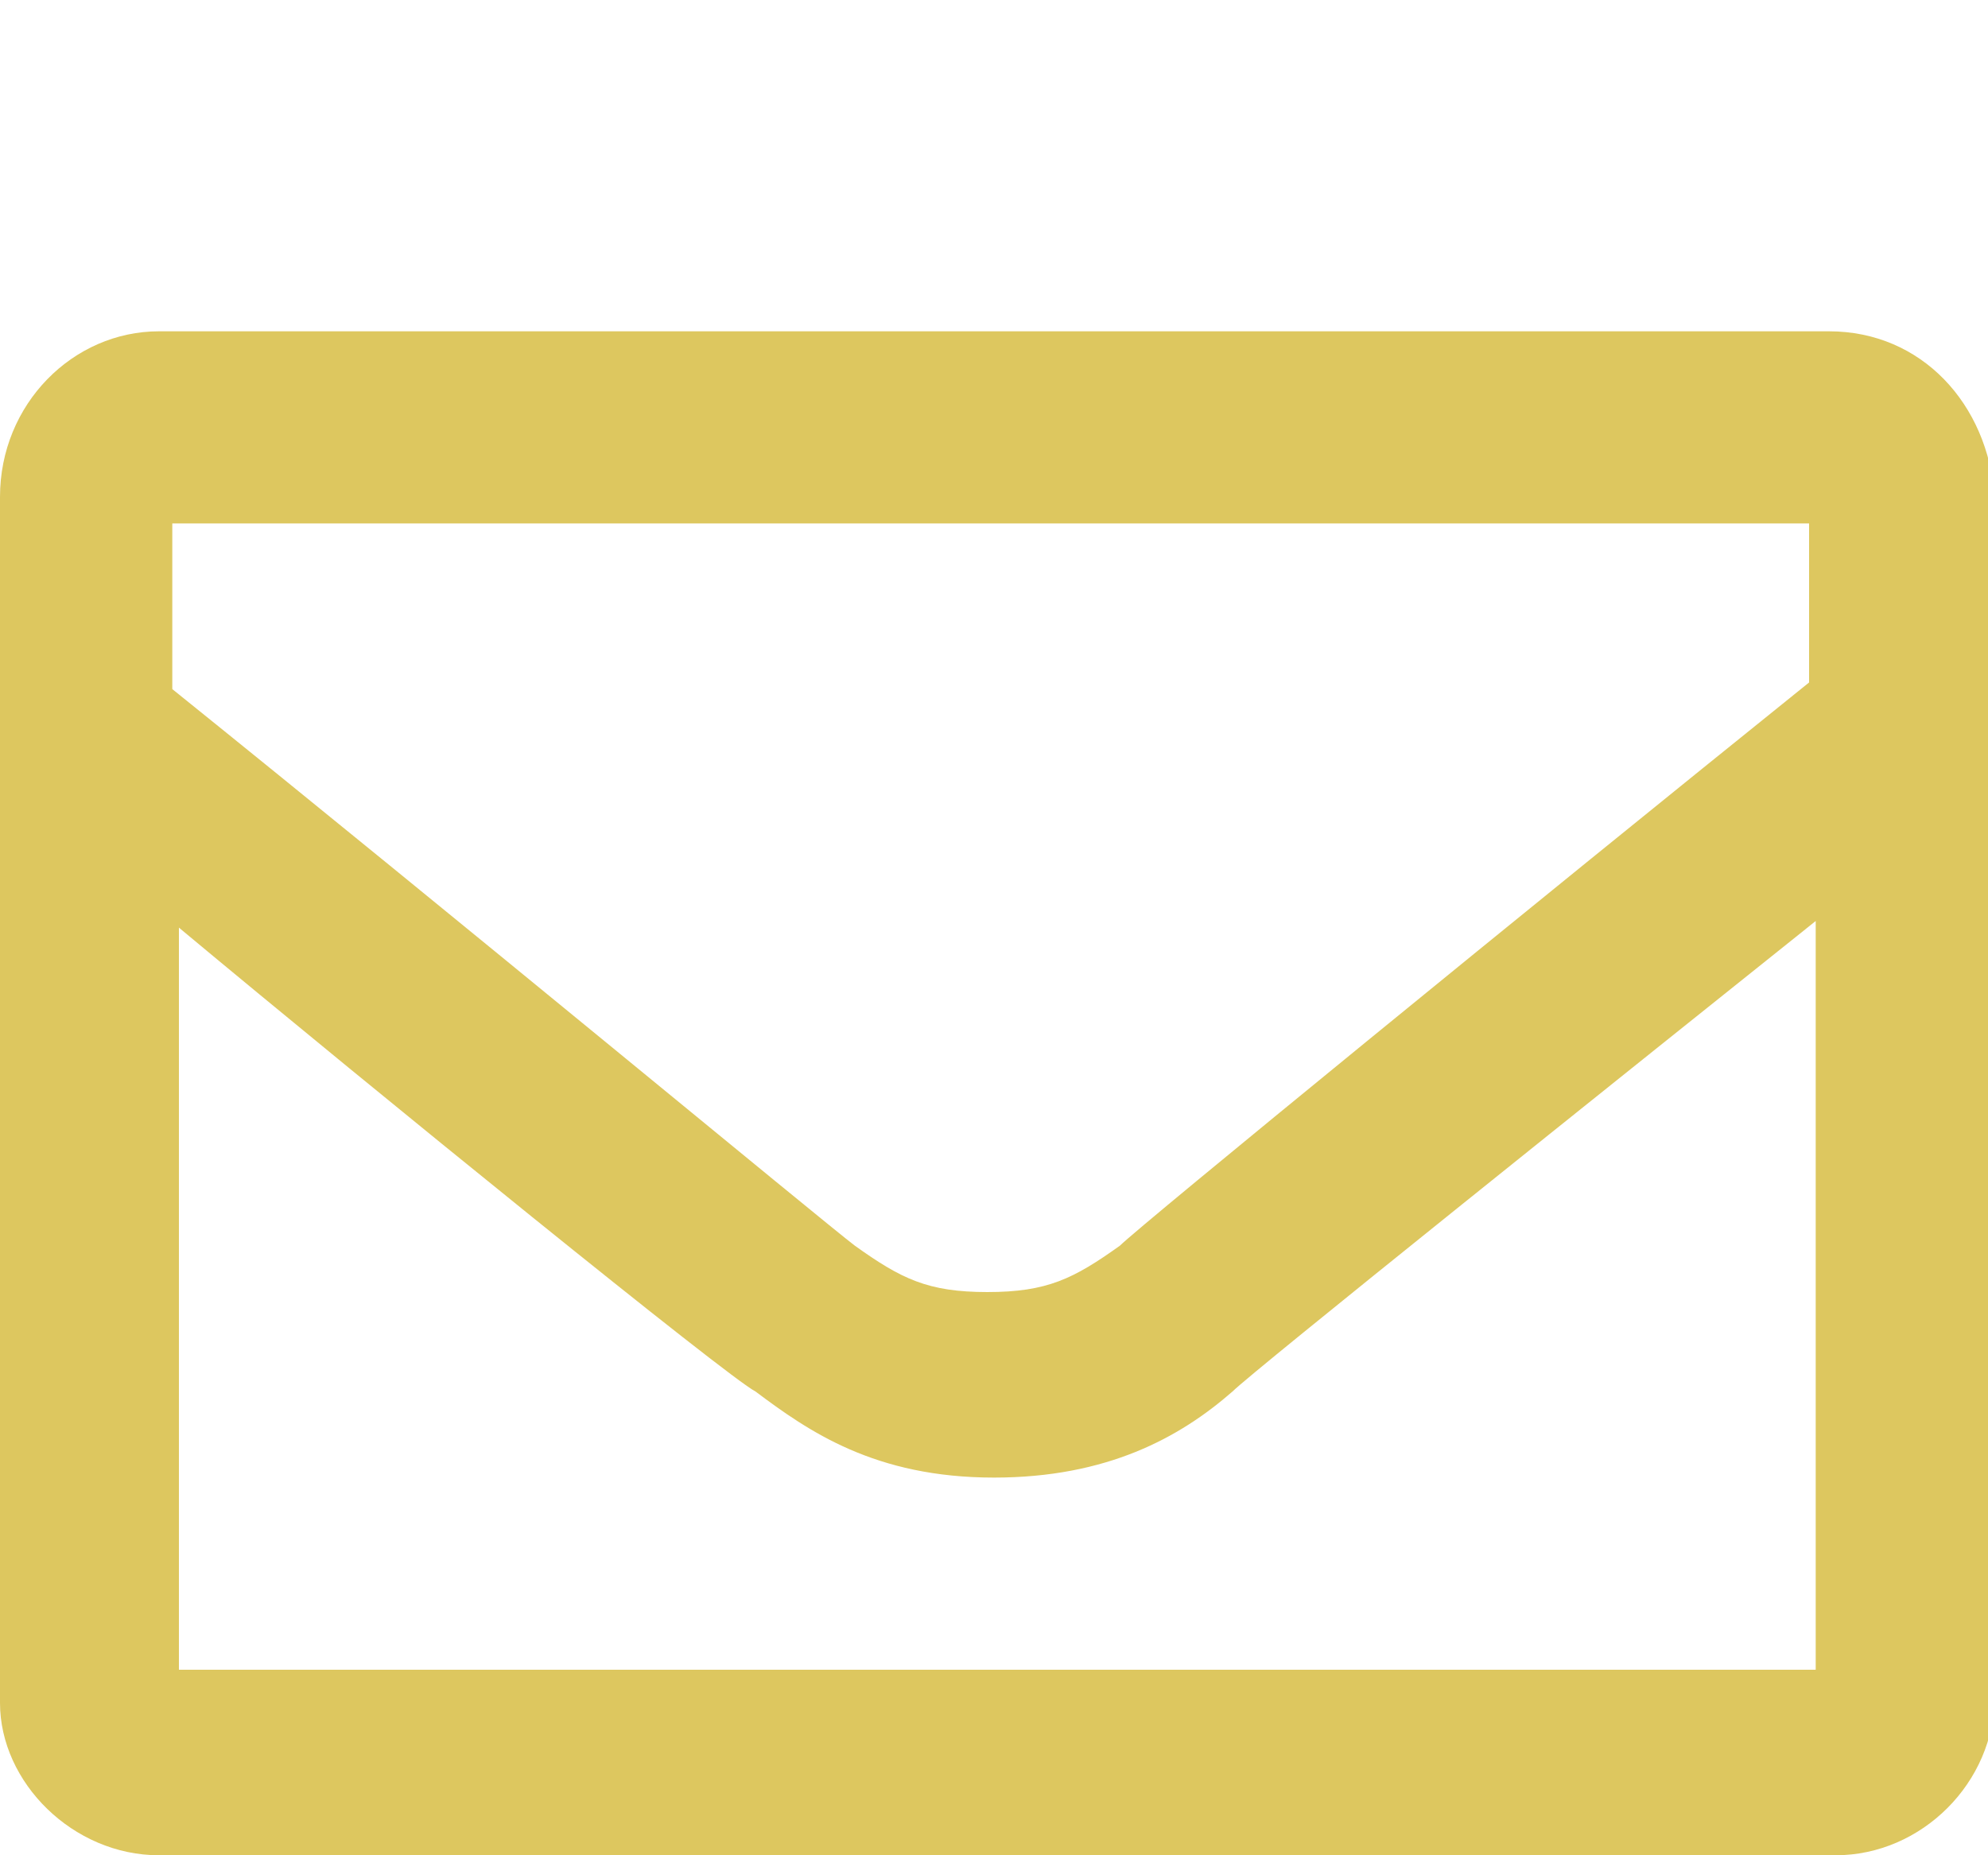
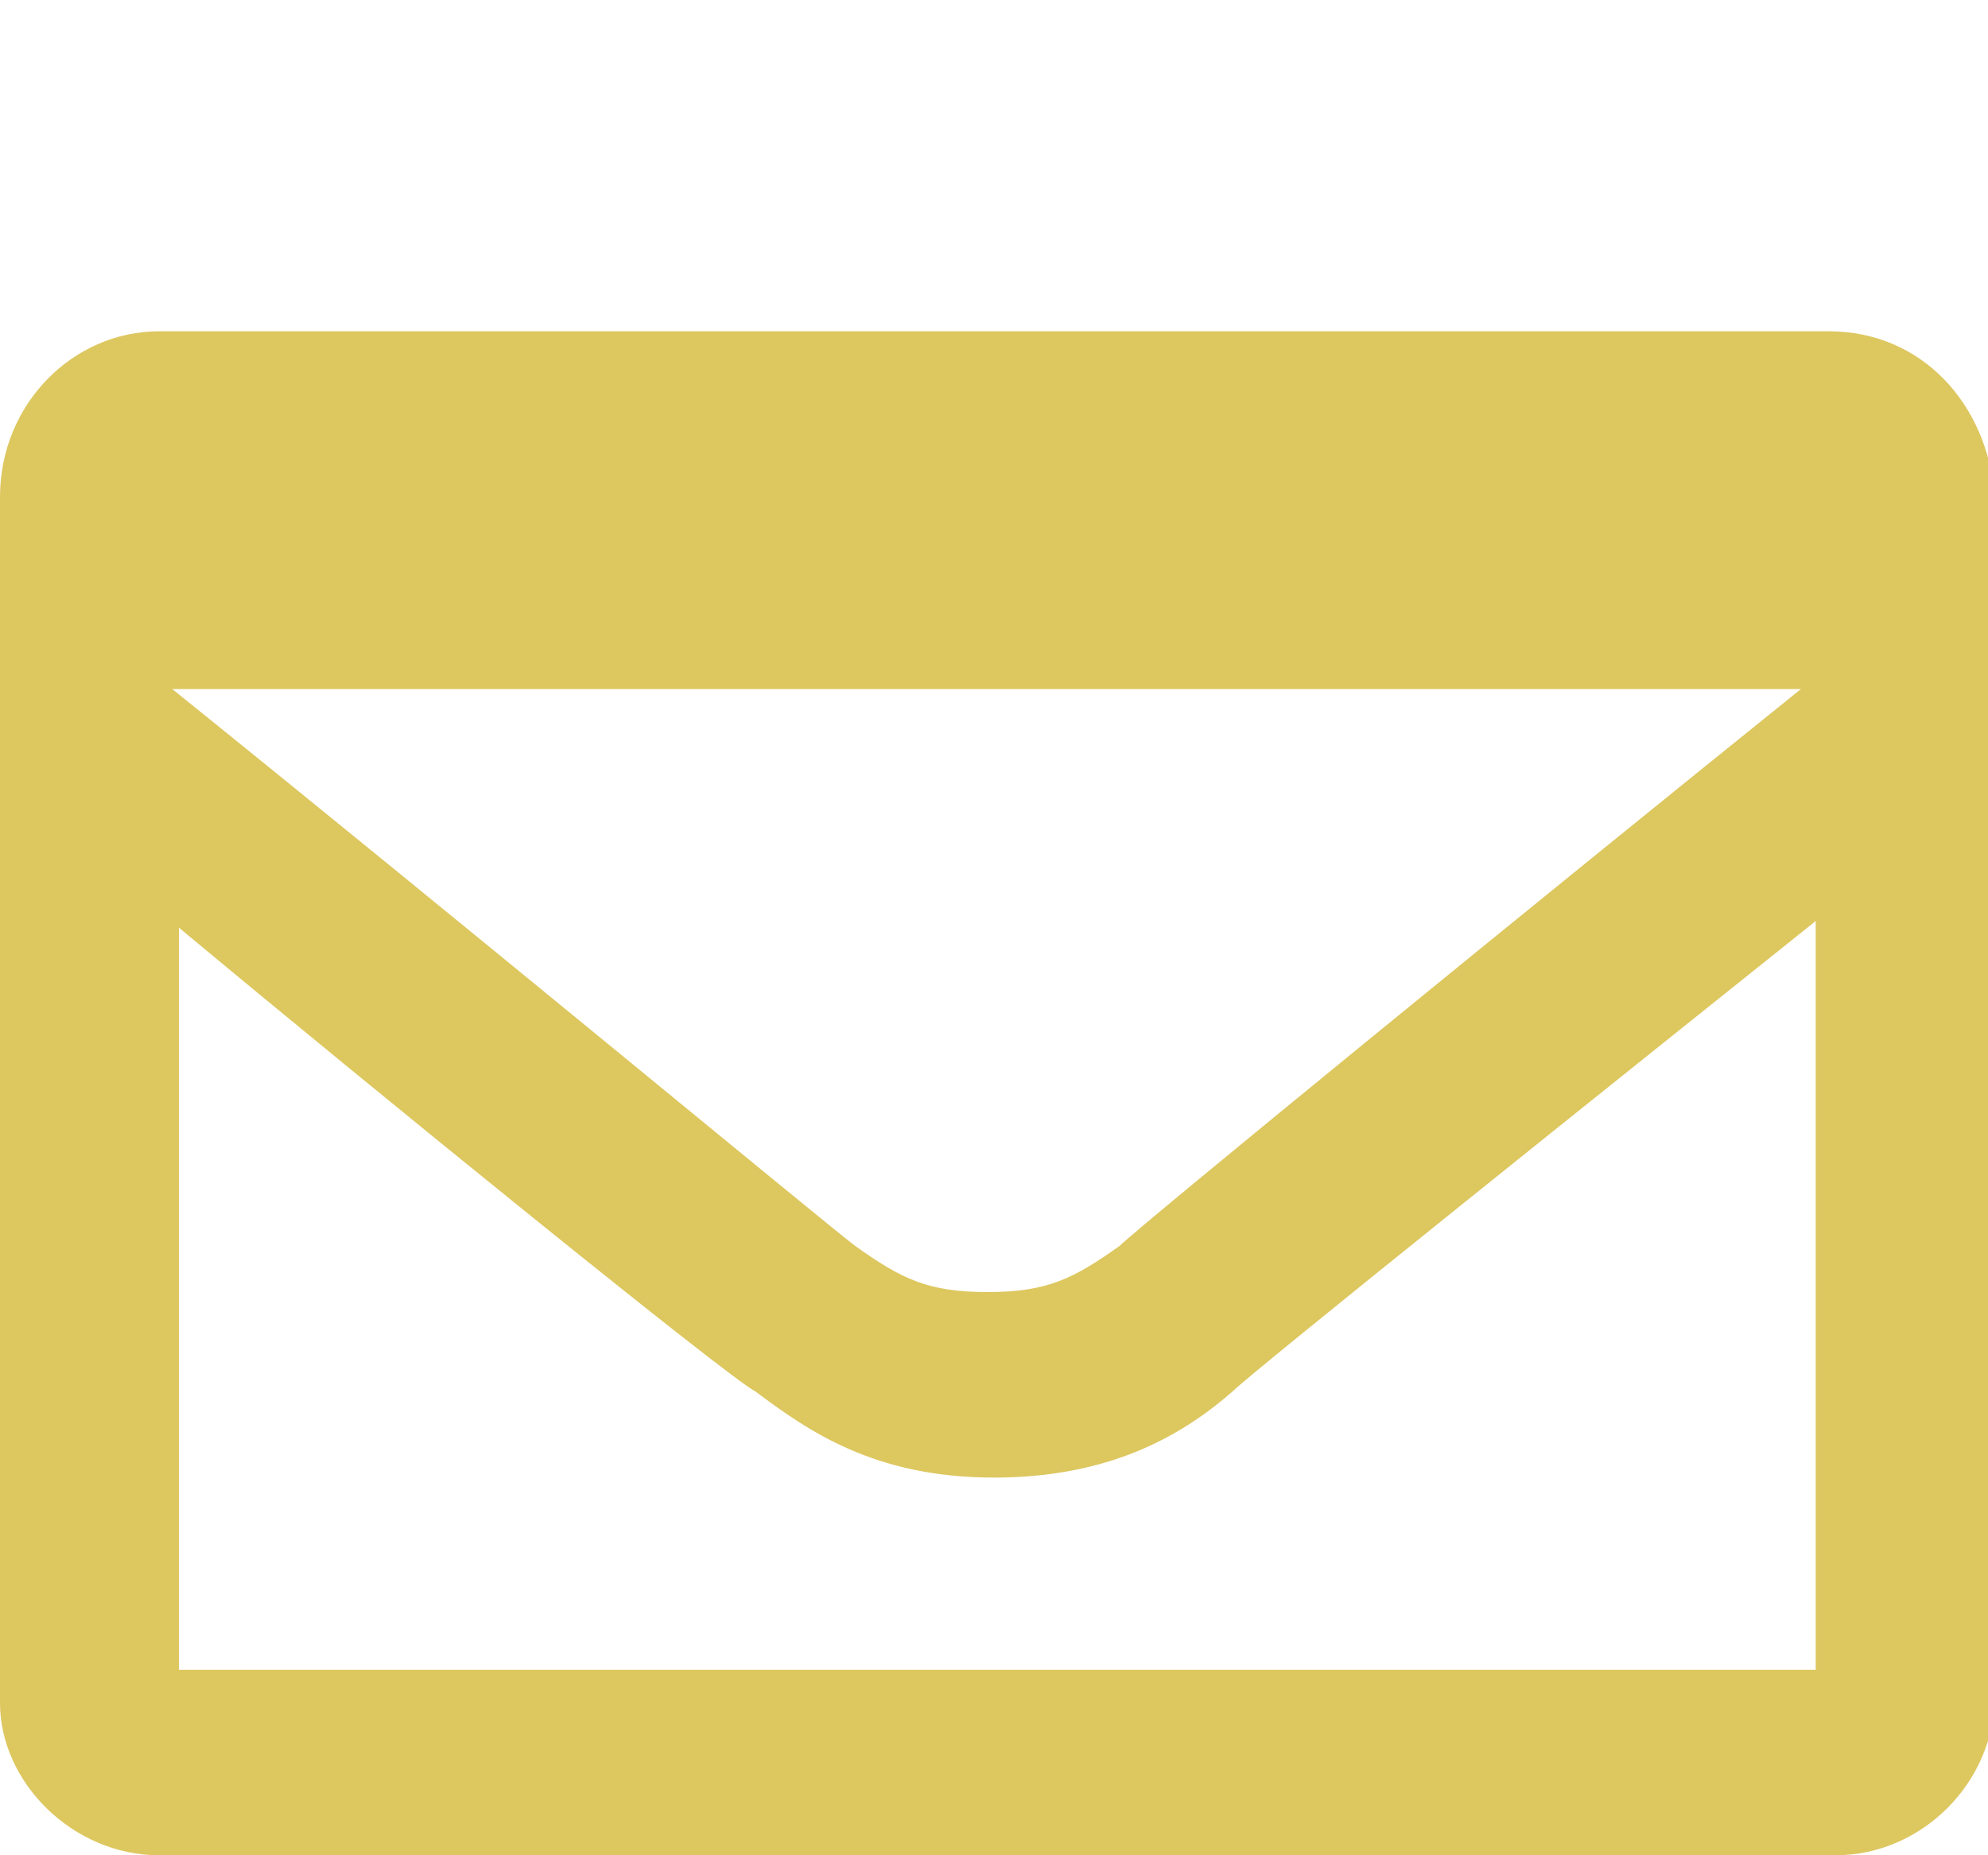
<svg xmlns="http://www.w3.org/2000/svg" viewBox="0 0 30 28" width="30" height="28">
-   <path fill="#DDC75F" d="M27.6,5H2.4C1.1,5,0,6.1,0,7.5v18.2C0,26.9,1.1,28,2.4,28h25.3c1.3,0,2.4-1.1,2.4-2.4V7.5C30,6.1,29,5,27.6,5zM27.3,7.9v2.4c-4.1,3.3-10.1,8.2-10.4,8.5c-0.7,0.5-1.1,0.7-2,0.7c-0.9,0-1.3-0.2-2-0.7c-0.4-0.3-6.2-5.1-10.3-8.4V7.9H27.3zM2.7,25.2V14c3,2.5,8.3,6.8,8.7,7c0.8,0.6,1.8,1.3,3.6,1.3c1.7,0,2.8-0.6,3.6-1.3c0.3-0.3,5.8-4.7,8.8-7.1v11.3L2.7,25.2L2.7,25.2z " />
+   <path fill="#DDC75F" d="M27.6,5H2.4C1.1,5,0,6.1,0,7.5v18.2C0,26.9,1.1,28,2.4,28h25.3c1.3,0,2.4-1.1,2.4-2.4V7.5C30,6.1,29,5,27.6,5zM27.3,7.9v2.4c-4.1,3.3-10.1,8.2-10.4,8.5c-0.7,0.5-1.1,0.7-2,0.7c-0.9,0-1.3-0.2-2-0.7c-0.4-0.3-6.2-5.1-10.3-8.4H27.3zM2.7,25.2V14c3,2.5,8.3,6.8,8.7,7c0.8,0.6,1.8,1.3,3.6,1.3c1.7,0,2.8-0.6,3.6-1.3c0.3-0.3,5.8-4.7,8.8-7.1v11.3L2.7,25.2L2.7,25.2z " />
</svg>